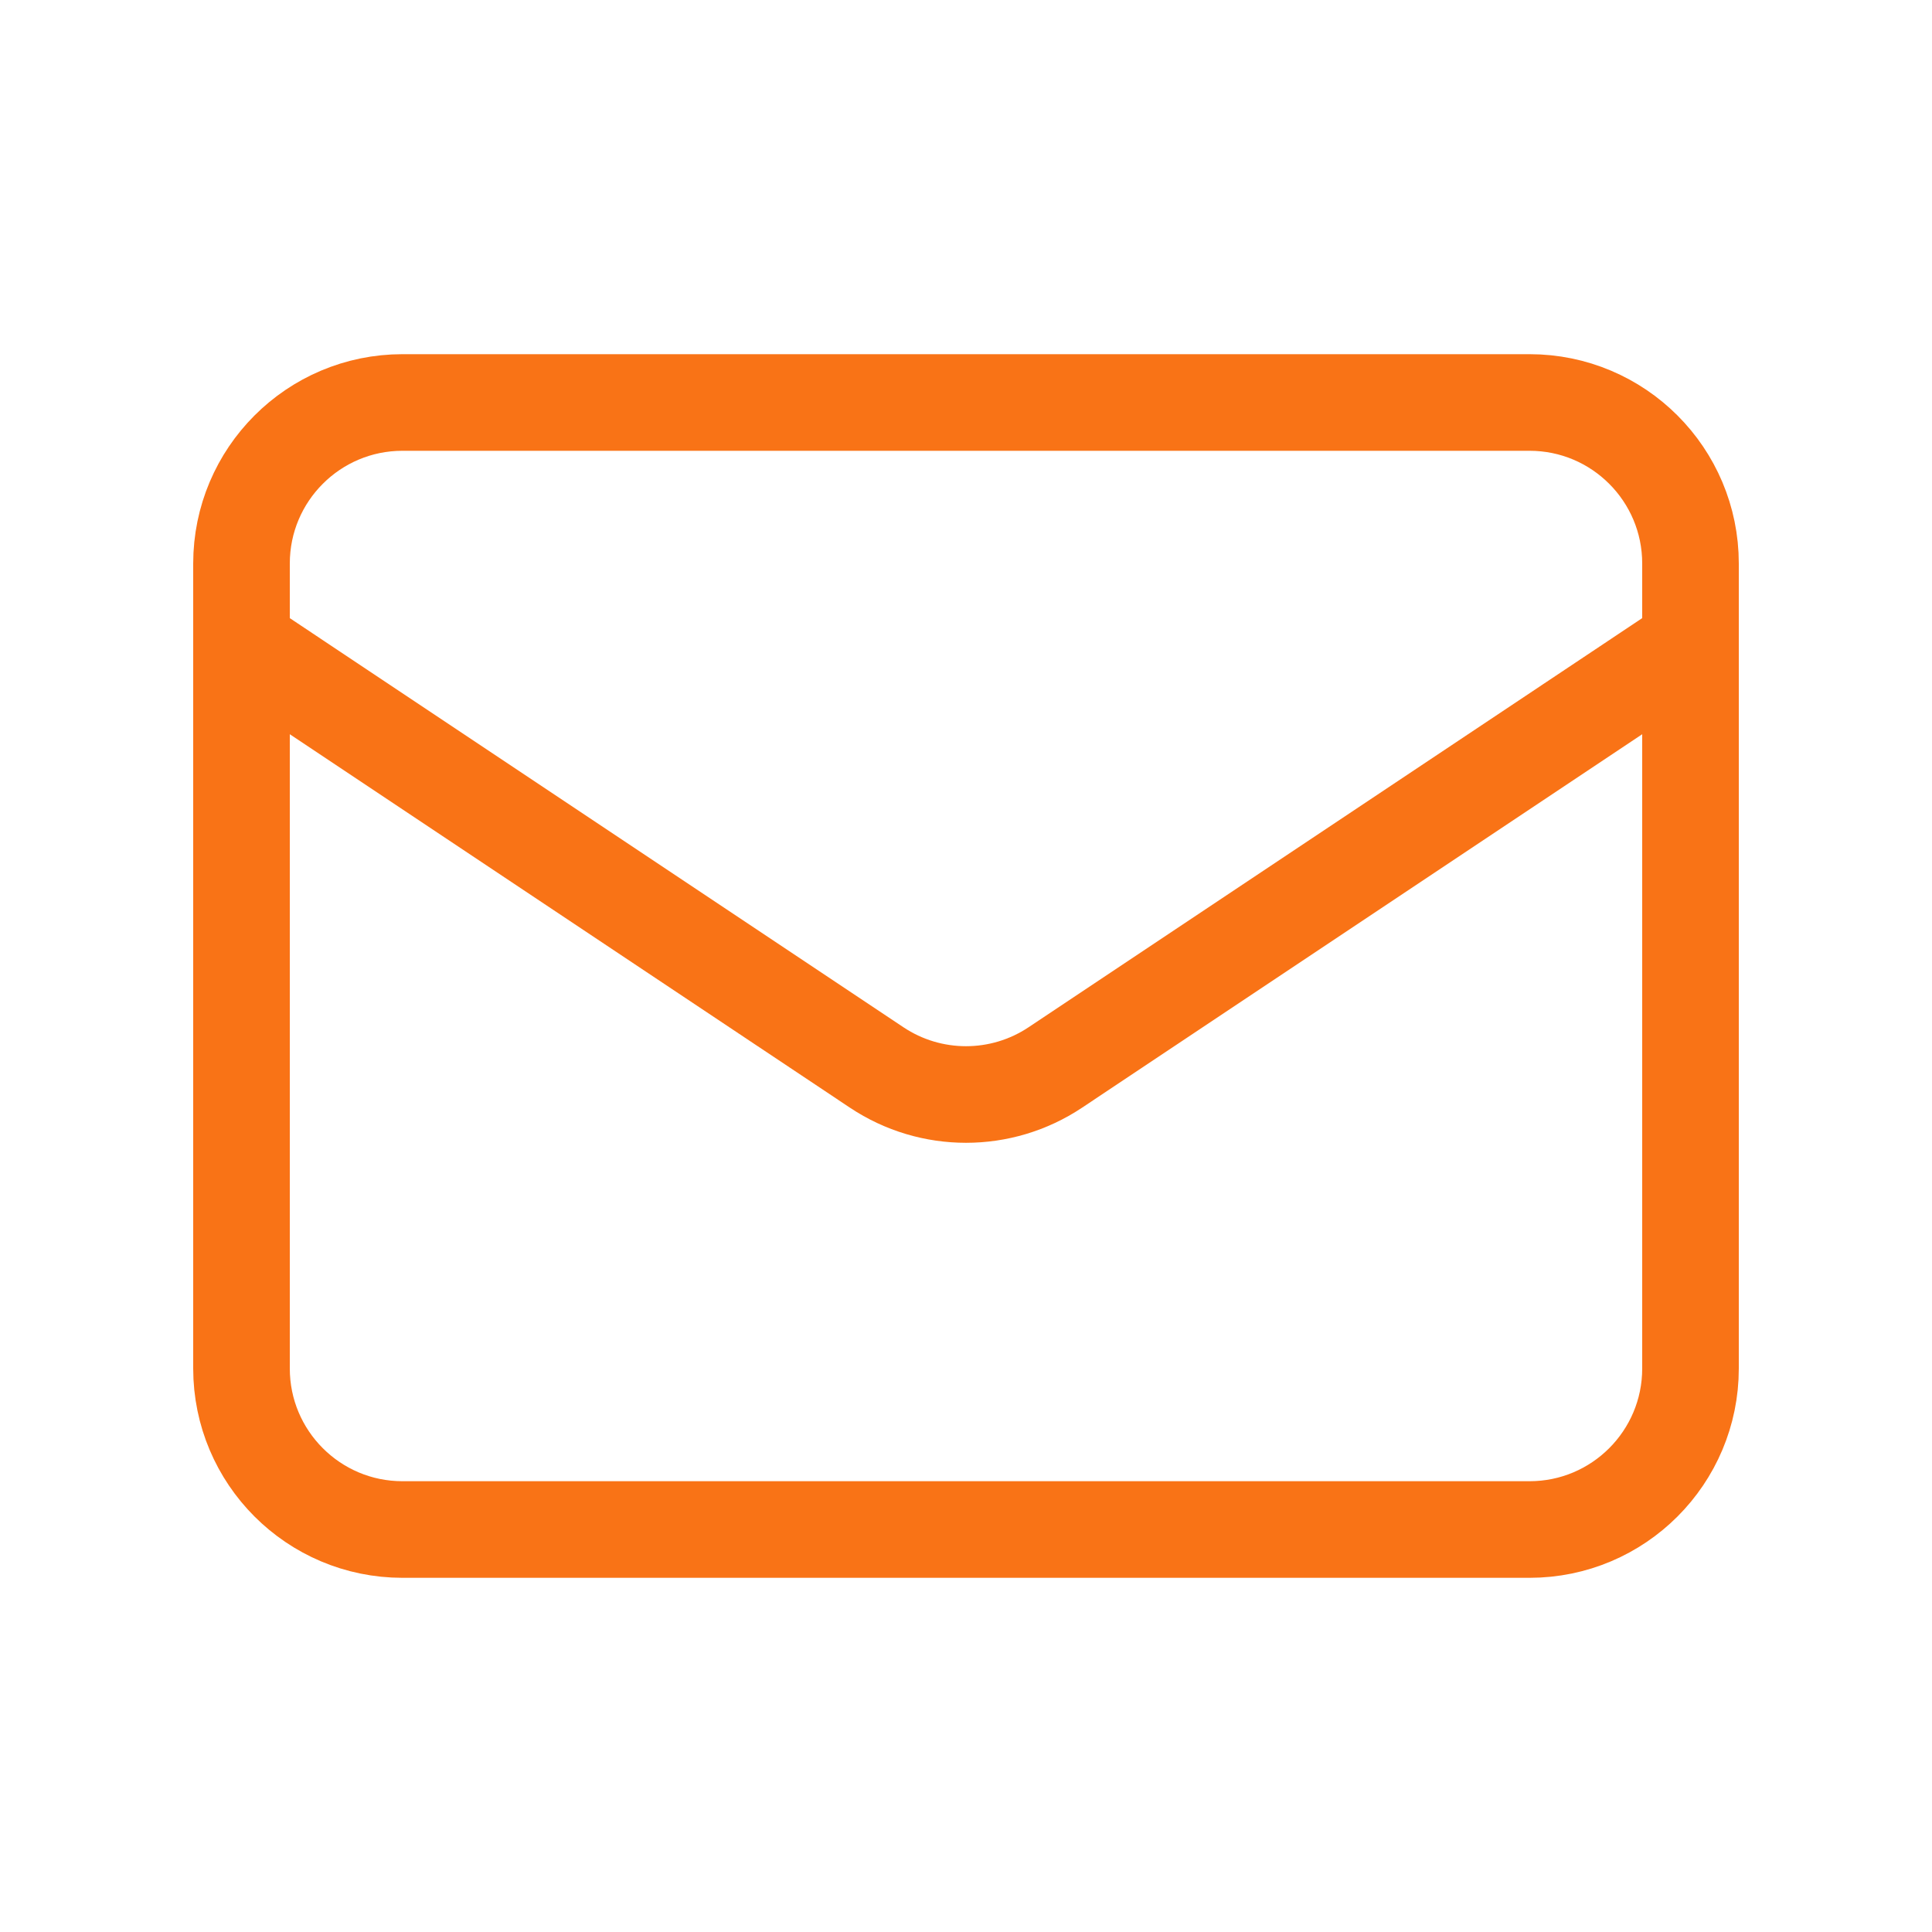
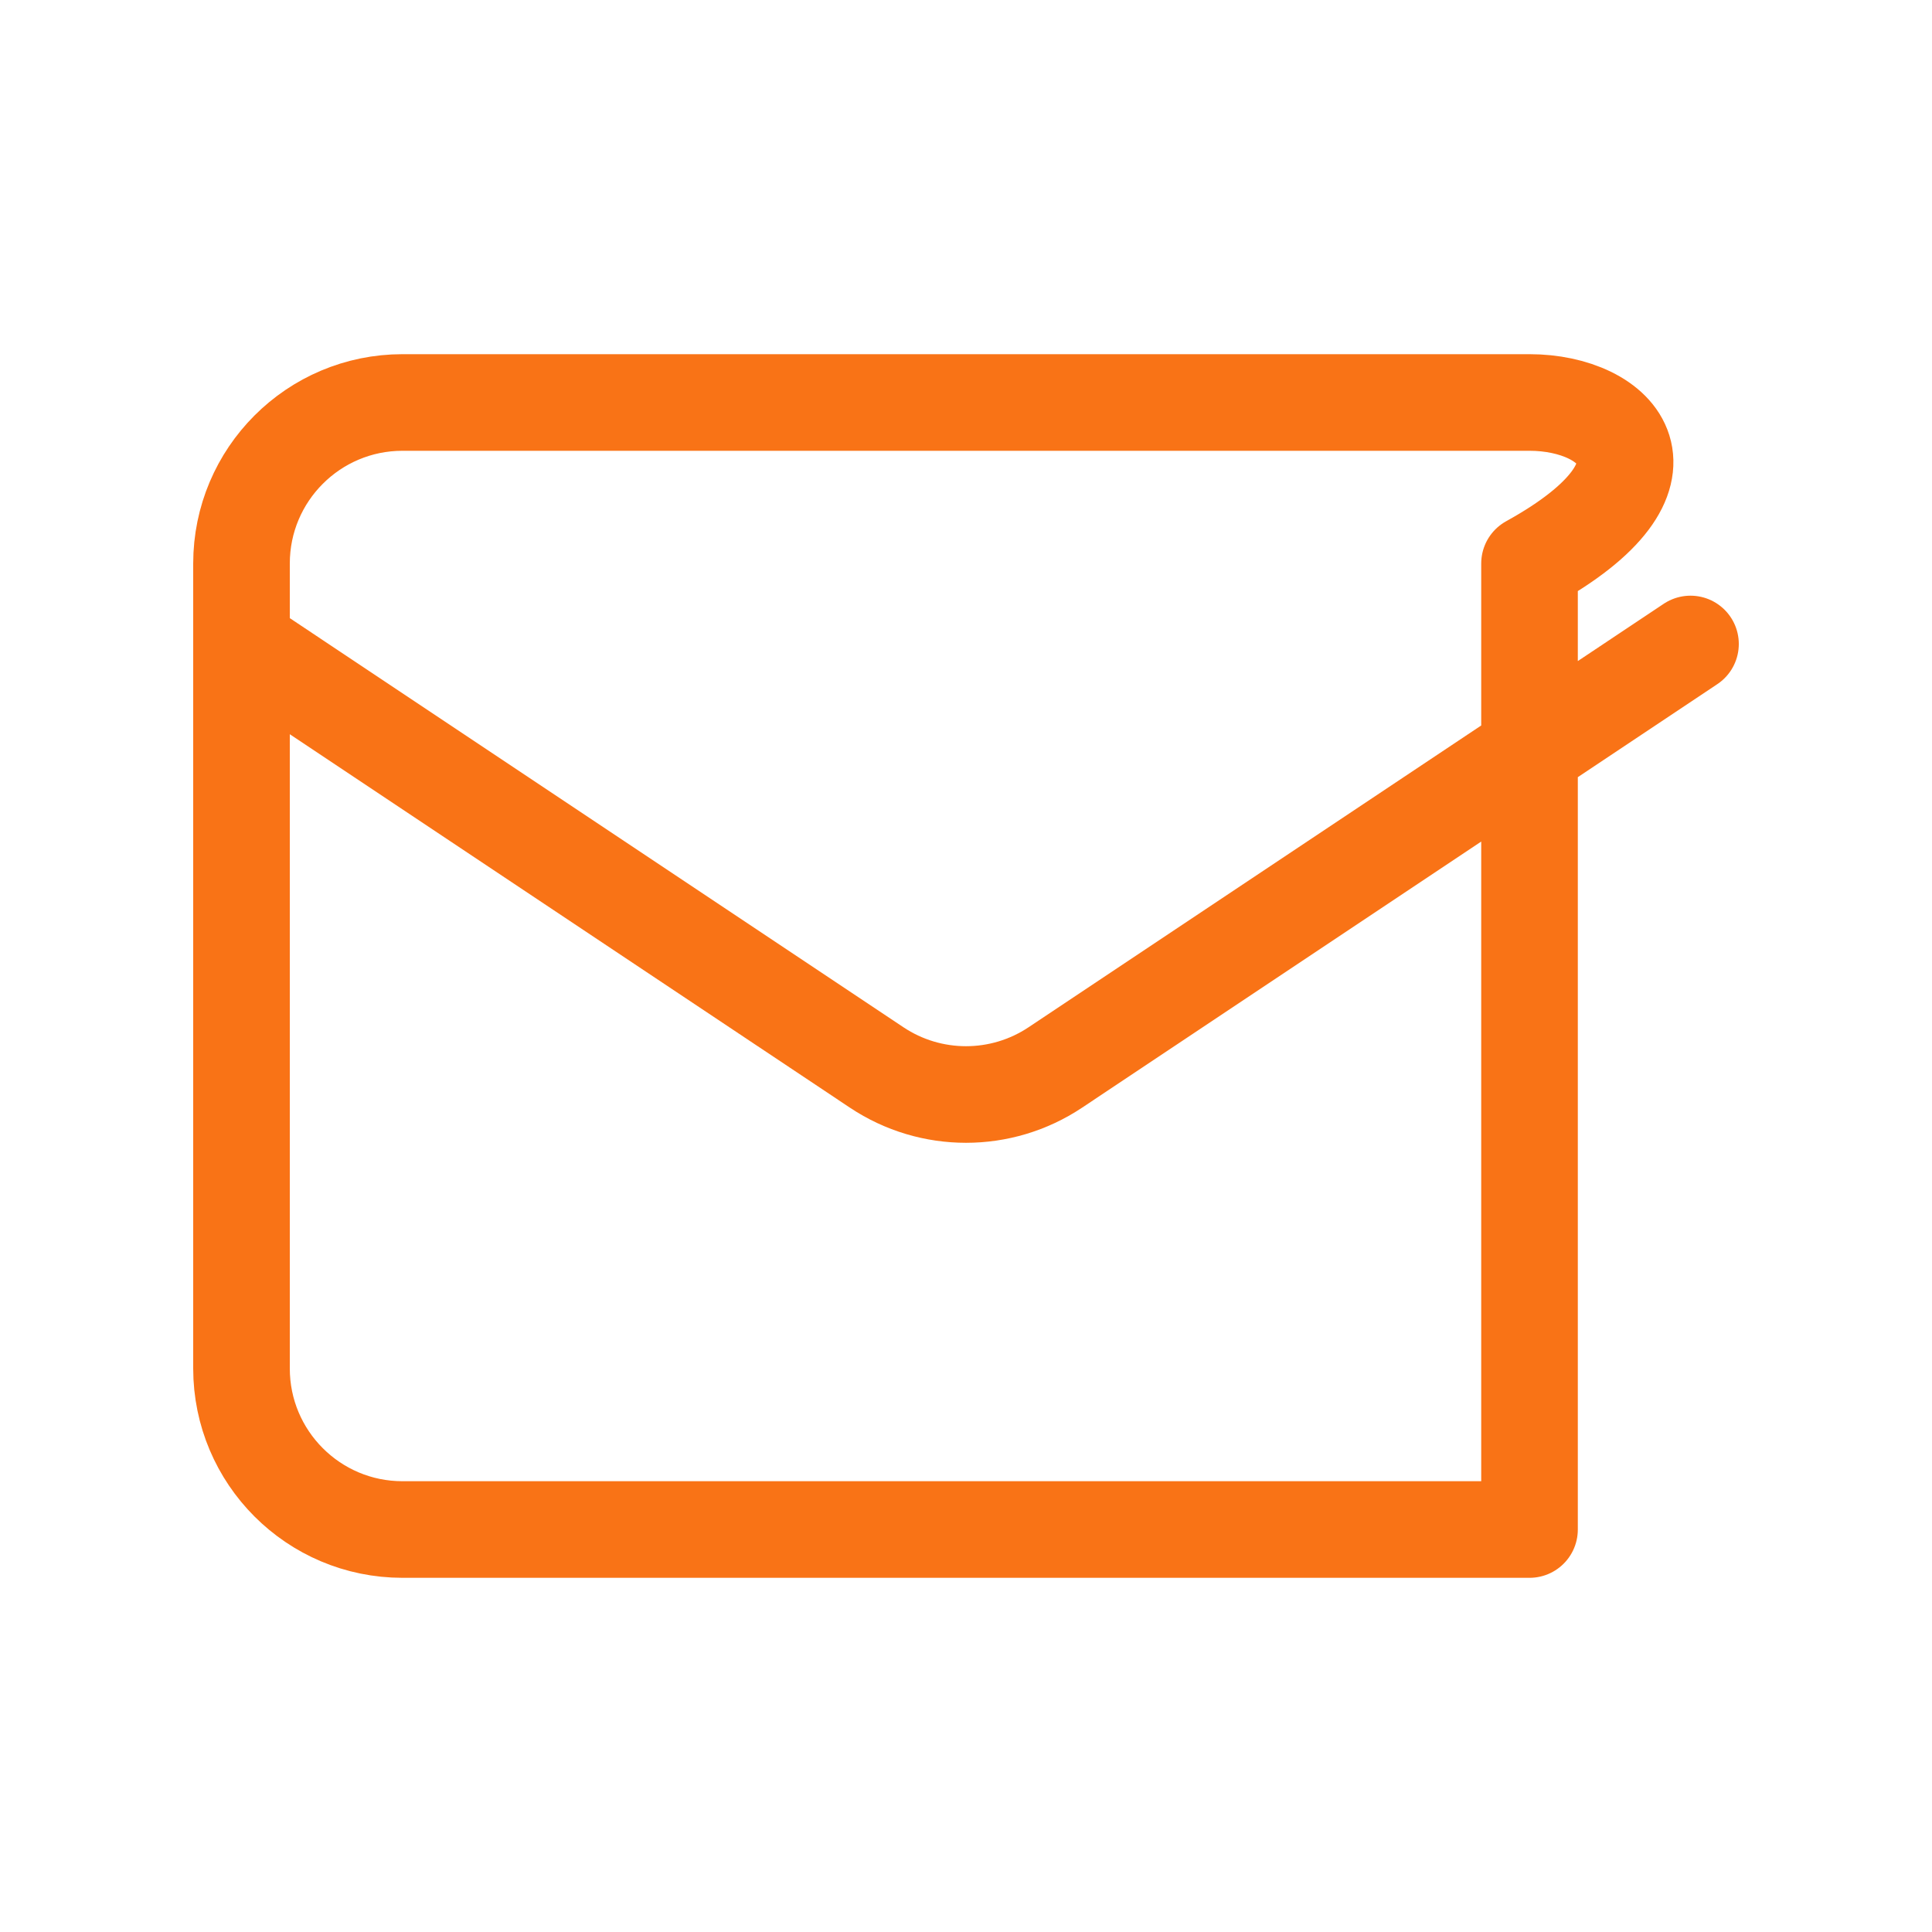
<svg xmlns="http://www.w3.org/2000/svg" width="40" height="40" viewBox="0 0 40 40" fill="none">
-   <path d="M5 13.333L18.151 22.101C19.271 22.847 20.729 22.847 21.849 22.101L35 13.333M8.333 31.667H31.667C33.508 31.667 35 30.174 35 28.333V11.667C35 9.826 33.508 8.333 31.667 8.333H8.333C6.492 8.333 5 9.826 5 11.667V28.333C5 30.174 6.492 31.667 8.333 31.667Z" stroke="#F97316" stroke-width="2" stroke-linecap="round" stroke-linejoin="round" />
+   <path d="M5 13.333L18.151 22.101C19.271 22.847 20.729 22.847 21.849 22.101L35 13.333M8.333 31.667H31.667V11.667C35 9.826 33.508 8.333 31.667 8.333H8.333C6.492 8.333 5 9.826 5 11.667V28.333C5 30.174 6.492 31.667 8.333 31.667Z" stroke="#F97316" stroke-width="2" stroke-linecap="round" stroke-linejoin="round" />
</svg>